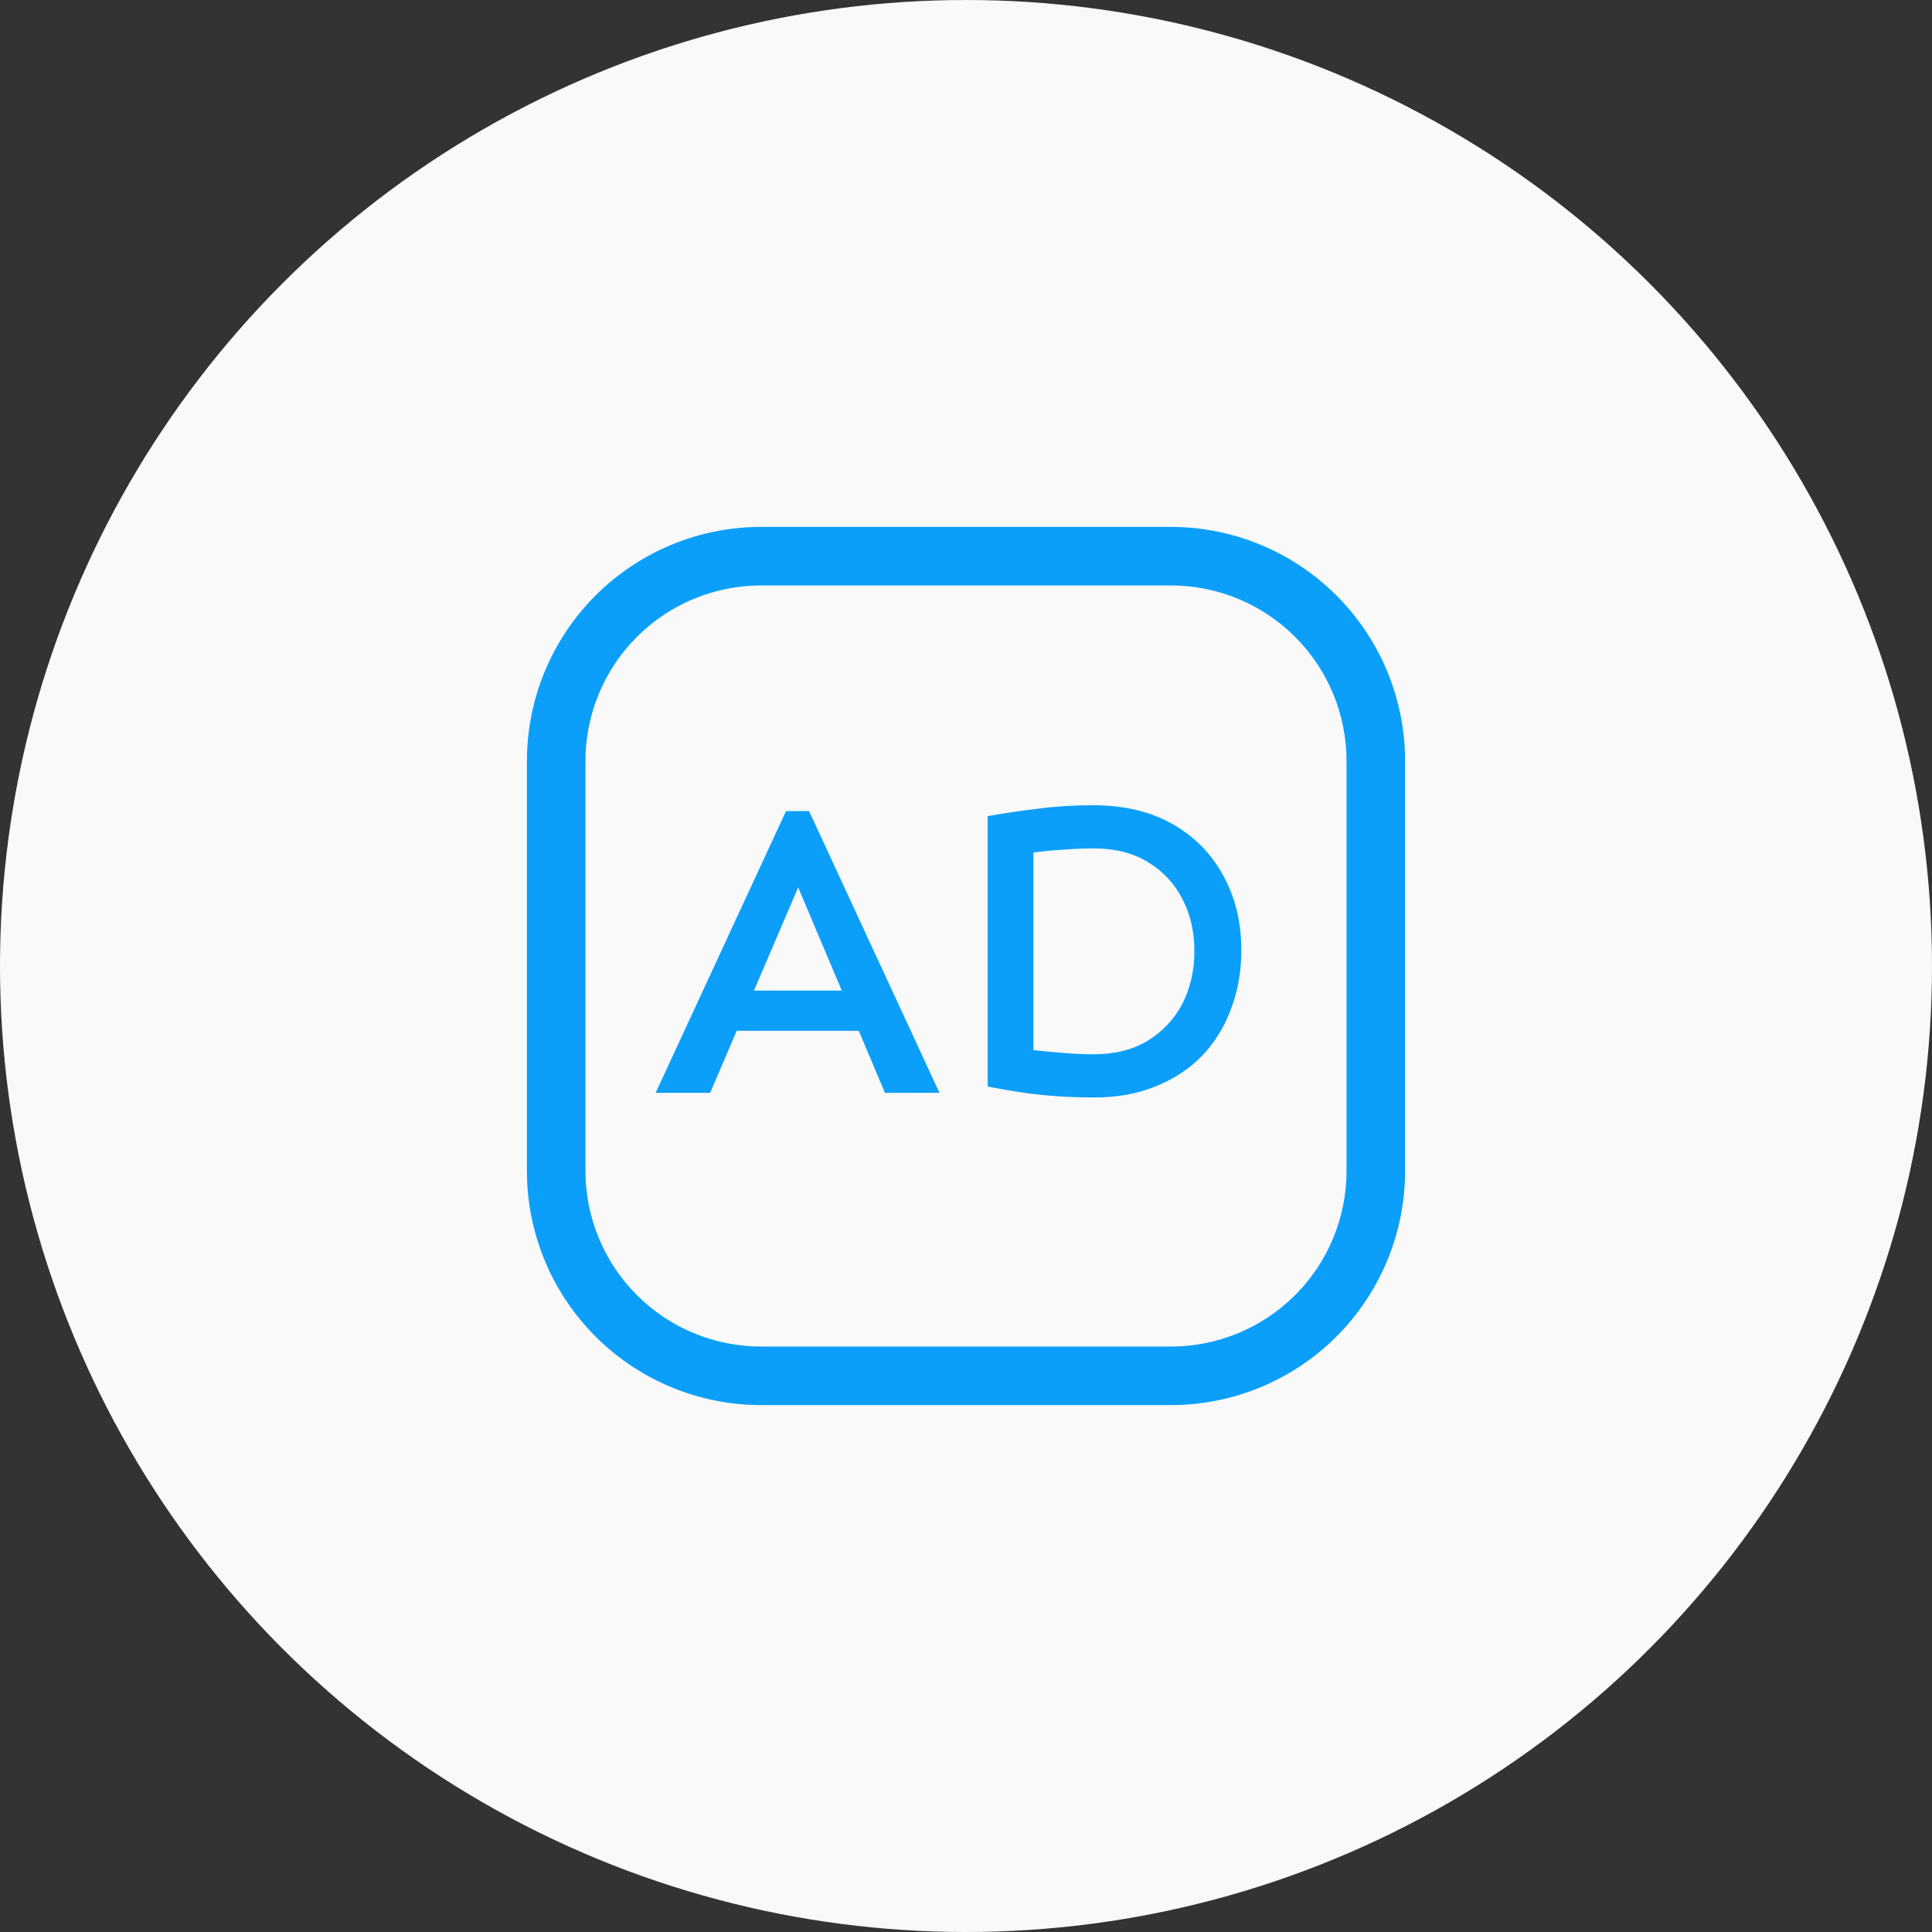
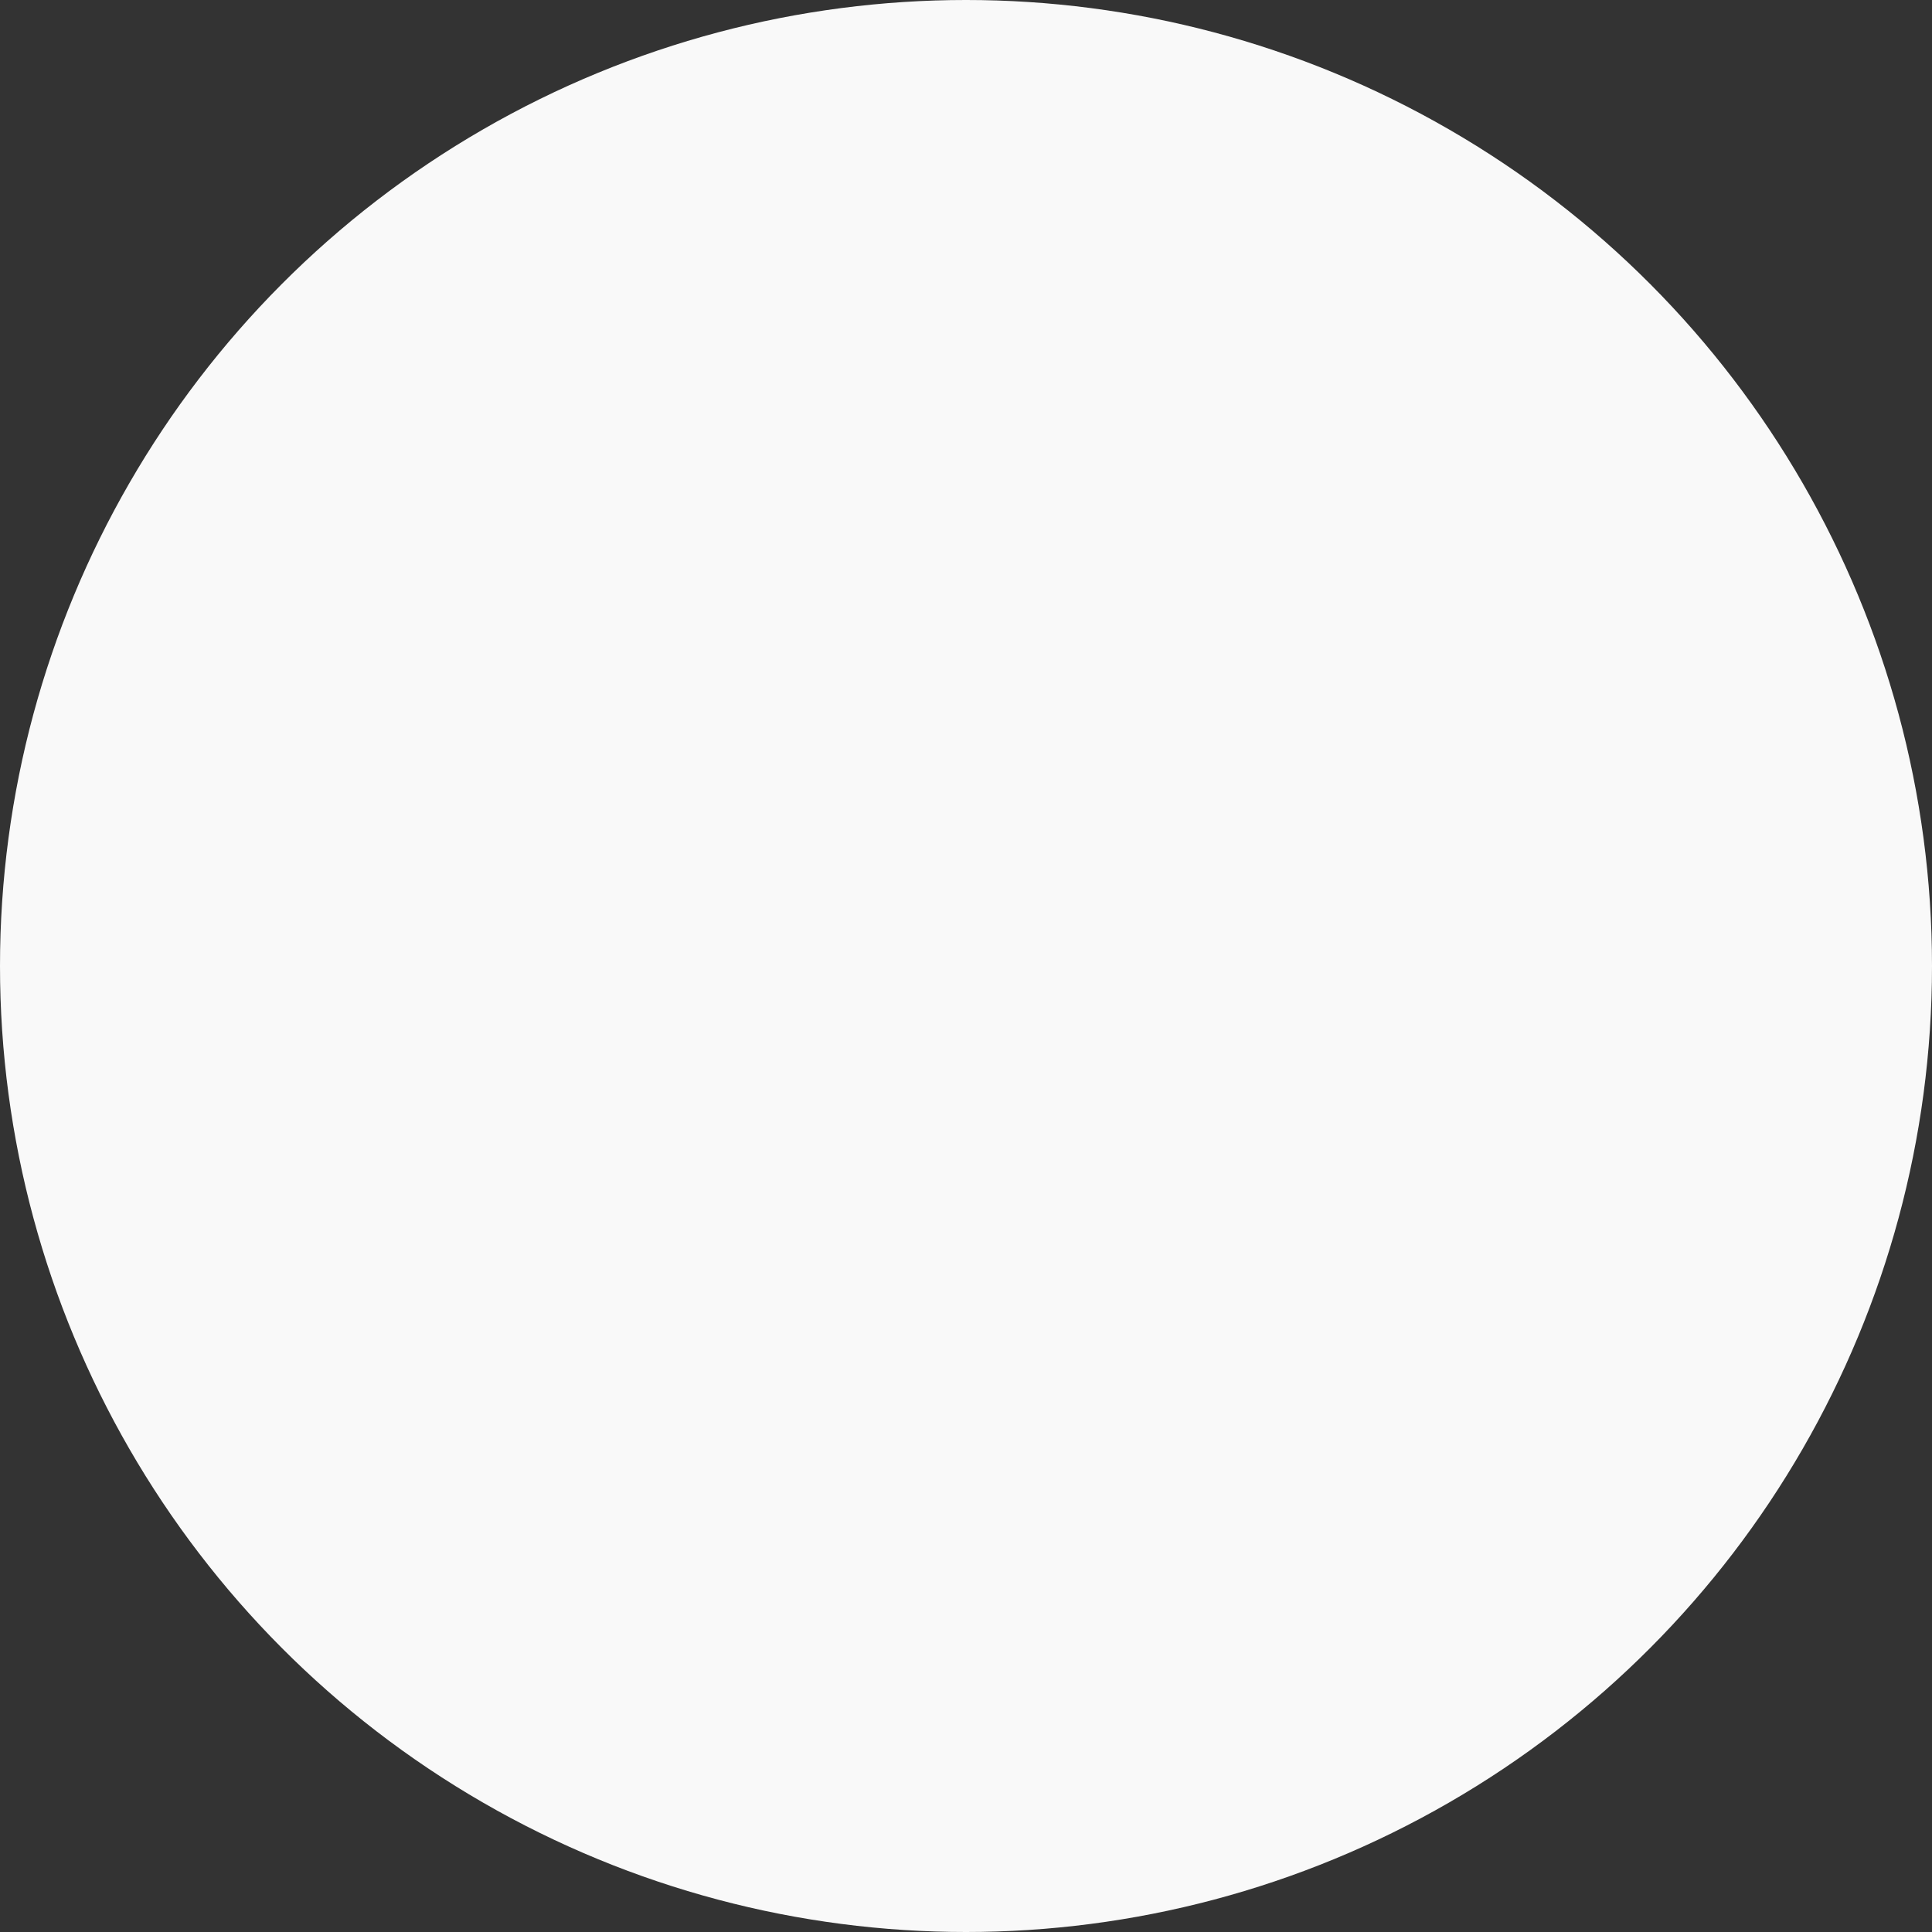
<svg xmlns="http://www.w3.org/2000/svg" width="99" height="99" viewBox="0 0 99 99" fill="none">
  <rect x="0" y="0" width="99" height="99" fill="#333333" stroke="none" />
  <circle cx="49.5" cy="49.5" r="49.5" fill="#F9F9F9" />
-   <path fill-rule="evenodd" clip-rule="evenodd" d="M60 27H39C35.817 27 32.765 28.264 30.515 30.515C28.264 32.765 27 35.817 27 39V60C27 63.183 28.264 66.235 30.515 68.485C32.765 70.736 35.817 72 39 72H60C63.183 72 66.235 70.736 68.485 68.485C70.736 66.235 72 63.183 72 60V39C72 35.817 70.736 32.765 68.485 30.515C66.235 28.264 63.183 27 60 27ZM69 60C69 62.387 68.052 64.676 66.364 66.364C64.676 68.052 62.387 69 60 69H39C36.613 69 34.324 68.052 32.636 66.364C30.948 64.676 30 62.387 30 60V39C30 36.613 30.948 34.324 32.636 32.636C34.324 30.948 36.613 30 39 30H60C62.387 30 64.676 30.948 66.364 32.636C68.052 34.324 69 36.613 69 39V60Z" fill="#0C9FFA" />
-   <path d="M33.596 56L40.277 41.562H41.459L48.141 56H45.348L40.9 45.473L36.389 56H33.596ZM36.947 52.82V50.758H44.961V52.82H36.947ZM56.068 56.236C55.41 56.236 54.772 56.215 54.156 56.172C53.54 56.129 52.939 56.065 52.352 55.978C51.779 55.893 51.199 55.792 50.611 55.678V41.82C51.499 41.663 52.373 41.534 53.232 41.434C54.106 41.319 55.03 41.262 56.004 41.262C57.594 41.262 58.954 41.584 60.086 42.228C61.217 42.873 62.084 43.754 62.685 44.871C63.301 45.988 63.609 47.263 63.609 48.695C63.609 49.755 63.438 50.743 63.094 51.66C62.764 52.577 62.277 53.379 61.633 54.066C60.988 54.74 60.193 55.27 59.248 55.656C58.317 56.043 57.257 56.236 56.068 56.236ZM56.047 54.023C57.121 54.023 58.038 53.794 58.797 53.336C59.57 52.863 60.165 52.233 60.58 51.445C60.995 50.643 61.203 49.741 61.203 48.738C61.203 47.736 60.995 46.84 60.58 46.053C60.165 45.251 59.57 44.62 58.797 44.162C58.038 43.704 57.121 43.475 56.047 43.475C55.56 43.475 55.044 43.496 54.5 43.539C53.97 43.568 53.454 43.618 52.953 43.69V53.809C53.454 53.866 53.977 53.916 54.522 53.959C55.066 54.002 55.574 54.023 56.047 54.023Z" fill="#0C9FFA" />
</svg>